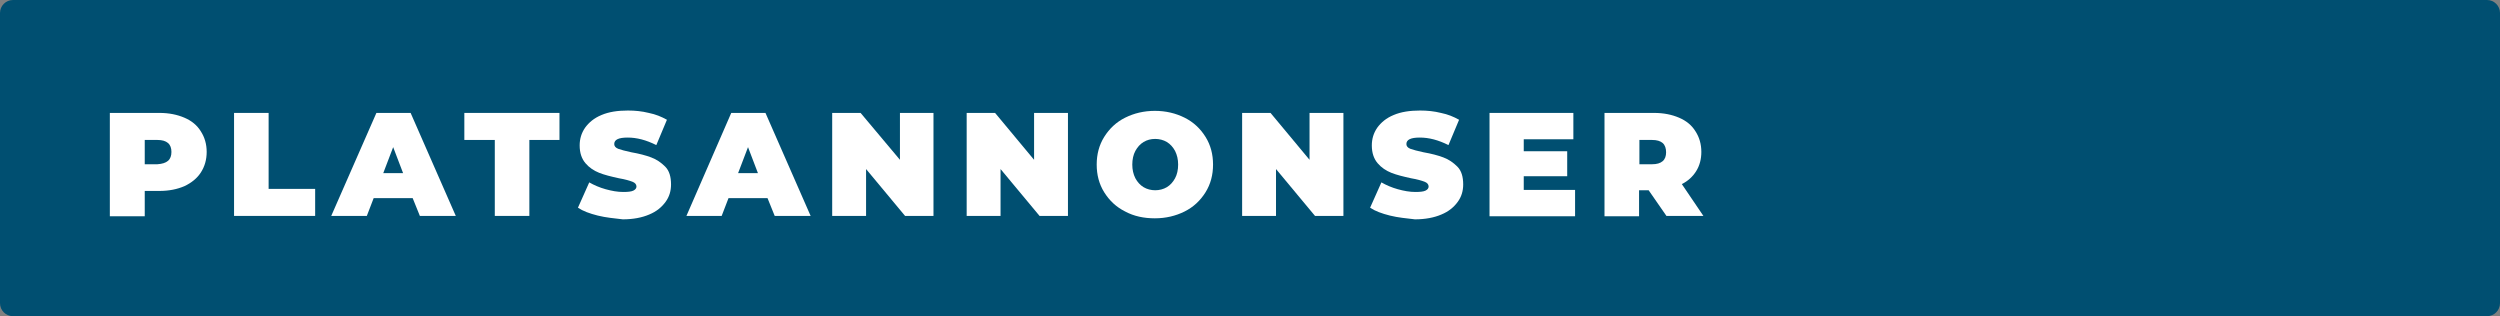
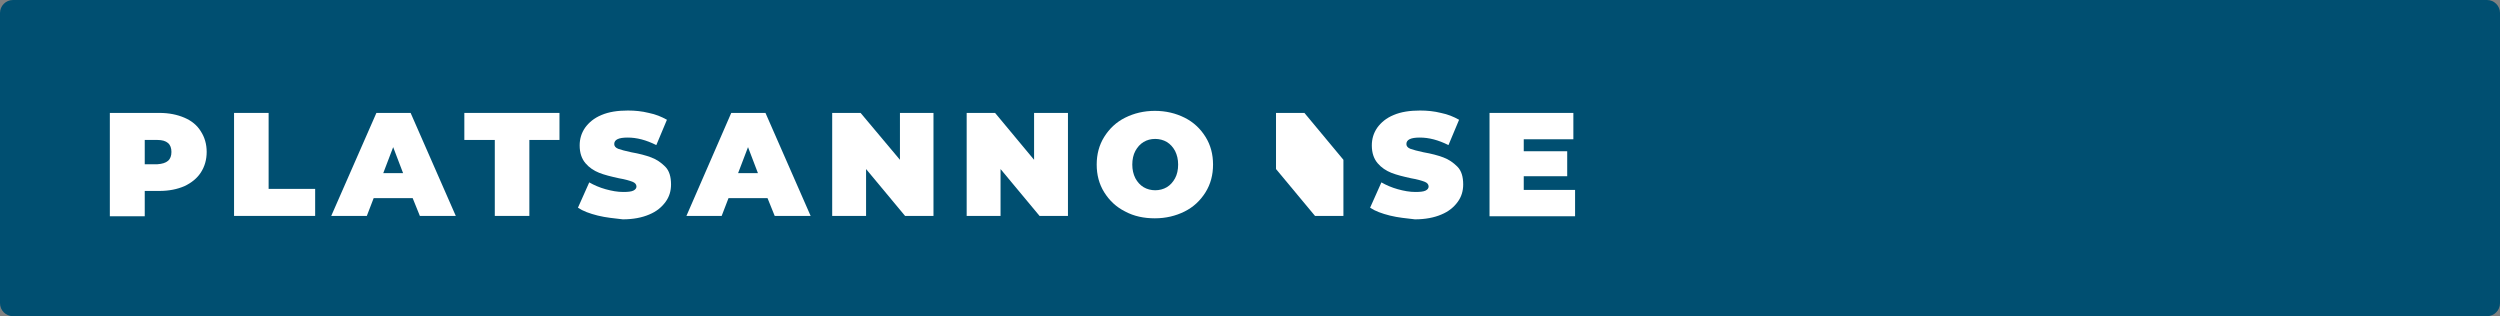
<svg xmlns="http://www.w3.org/2000/svg" version="1.1" id="Lager_1" x="0px" y="0px" width="730.6px" height="92.4px" viewBox="0 0 730.6 92.4" style="enable-background:new 0 0 730.6 92.4;" xml:space="preserve">
  <rect x="0" y="0" width="730.6" height="92.4" fill="#808080" stroke="none" />
  <style type="text/css">
	.st0{fill:#004F71;}
	.st1{fill:#FFFFFF;}
</style>
  <path class="st0" d="M726.8,0H3.8C1.7,0,0,1.7,0,3.8v84.8c0,2.1,1.7,3.8,3.8,3.8h723c2.1,0,3.8-1.7,3.8-3.8V3.8  C730.6,1.7,728.9,0,726.8,0z" />
  <g>
    <path class="st1" d="M53.9,34.4c2.1,0.9,3.7,2.2,4.8,4c1.1,1.7,1.7,3.7,1.7,6c0,2.3-0.6,4.3-1.7,6c-1.1,1.7-2.7,3-4.8,4   c-2.1,0.9-4.5,1.4-7.3,1.4h-4.3v7.4H32.1V33h14.5C49.4,33,51.8,33.5,53.9,34.4z M49.1,47c0.7-0.6,1-1.5,1-2.6s-0.3-2-1-2.6   c-0.7-0.6-1.7-0.9-3.1-0.9h-3.7v7.1H46C47.4,47.9,48.4,47.6,49.1,47z" />
    <path class="st1" d="M68.4,33h10.1v22.2h13.6v7.9H68.4V33z" />
    <path class="st1" d="M120.6,57.9h-11.4l-2,5.2H96.8L110,33h10l13.2,30.1h-10.5L120.6,57.9z M117.8,50.6l-2.9-7.6l-2.9,7.6H117.8z" />
    <path class="st1" d="M144.5,40.9h-8.8V33h27.8v7.9h-8.8v22.2h-10.1V40.9z" />
    <path class="st1" d="M174.7,63c-2.4-0.6-4.3-1.3-5.8-2.3l3.3-7.4c1.4,0.8,3,1.5,4.8,2c1.8,0.5,3.5,0.8,5.1,0.8c1.4,0,2.4-0.1,3-0.4   c0.6-0.3,0.9-0.7,0.9-1.2c0-0.6-0.4-1.1-1.2-1.4c-0.8-0.3-2.1-0.7-3.9-1c-2.3-0.5-4.3-1-5.8-1.6c-1.5-0.6-2.9-1.5-4-2.8   c-1.1-1.3-1.7-3-1.7-5.2c0-1.9,0.5-3.6,1.6-5.2c1.1-1.5,2.6-2.8,4.8-3.7c2.1-0.9,4.7-1.3,7.7-1.3c2.1,0,4.1,0.2,6.1,0.7   c2,0.4,3.7,1.1,5.3,2l-3.1,7.4c-3-1.5-5.7-2.2-8.4-2.2c-2.6,0-3.9,0.6-3.9,1.9c0,0.6,0.4,1.1,1.2,1.4c0.8,0.3,2,0.6,3.8,1   c2.3,0.4,4.2,0.9,5.8,1.5c1.6,0.6,2.9,1.5,4.1,2.7s1.7,3,1.7,5.2c0,1.9-0.5,3.6-1.6,5.1s-2.6,2.8-4.8,3.7c-2.1,0.9-4.7,1.4-7.7,1.4   C179.5,63.8,177.1,63.6,174.7,63z" />
    <path class="st1" d="M224.3,57.9h-11.4l-2,5.2h-10.3L213.7,33h10l13.2,30.1h-10.5L224.3,57.9z M221.5,50.6l-2.9-7.6l-2.9,7.6H221.5   z" />
    <path class="st1" d="M272.8,33v30.1h-8.3l-11.4-13.7v13.7h-9.9V33h8.3L263,46.7V33H272.8z" />
    <path class="st1" d="M312.1,33v30.1h-8.3l-11.4-13.7v13.7h-9.9V33h8.3l11.4,13.7V33H312.1z" />
    <path class="st1" d="M328.8,61.8c-2.6-1.3-4.6-3.2-6.1-5.6c-1.5-2.4-2.2-5.1-2.2-8.1c0-3,0.7-5.7,2.2-8.1c1.5-2.4,3.5-4.3,6.1-5.6   c2.6-1.3,5.5-2,8.7-2c3.2,0,6.1,0.7,8.7,2c2.6,1.3,4.6,3.2,6.1,5.6c1.5,2.4,2.2,5.1,2.2,8.1c0,3-0.7,5.7-2.2,8.1   c-1.5,2.4-3.5,4.3-6.1,5.6c-2.6,1.3-5.5,2-8.7,2C334.3,63.8,331.4,63.2,328.8,61.8z M341,54.7c1-0.6,1.8-1.5,2.4-2.6   c0.6-1.1,0.9-2.5,0.9-4s-0.3-2.8-0.9-4c-0.6-1.1-1.4-2-2.4-2.6s-2.2-0.9-3.4-0.9c-1.3,0-2.4,0.3-3.4,0.9s-1.8,1.5-2.4,2.6   c-0.6,1.1-0.9,2.5-0.9,4s0.3,2.8,0.9,4c0.6,1.1,1.4,2,2.4,2.6c1,0.6,2.2,0.9,3.4,0.9C338.8,55.6,340,55.3,341,54.7z" />
-     <path class="st1" d="M392.6,33v30.1h-8.3l-11.4-13.7v13.7H363V33h8.3l11.4,13.7V33H392.6z" />
+     <path class="st1" d="M392.6,33v30.1h-8.3l-11.4-13.7v13.7V33h8.3l11.4,13.7V33H392.6z" />
    <path class="st1" d="M406.2,63c-2.4-0.6-4.3-1.3-5.8-2.3l3.3-7.4c1.4,0.8,3,1.5,4.8,2c1.8,0.5,3.5,0.8,5.1,0.8c1.4,0,2.4-0.1,3-0.4   c0.6-0.3,0.9-0.7,0.9-1.2c0-0.6-0.4-1.1-1.2-1.4c-0.8-0.3-2.1-0.7-3.9-1c-2.3-0.5-4.3-1-5.8-1.6c-1.5-0.6-2.9-1.5-4-2.8   c-1.1-1.3-1.7-3-1.7-5.2c0-1.9,0.5-3.6,1.6-5.2c1.1-1.5,2.6-2.8,4.8-3.7c2.1-0.9,4.7-1.3,7.7-1.3c2.1,0,4.1,0.2,6.1,0.7   c2,0.4,3.7,1.1,5.3,2l-3.1,7.4c-3-1.5-5.7-2.2-8.4-2.2c-2.6,0-3.9,0.6-3.9,1.9c0,0.6,0.4,1.1,1.2,1.4c0.8,0.3,2,0.6,3.8,1   c2.3,0.4,4.2,0.9,5.8,1.5c1.6,0.6,2.9,1.5,4.1,2.7s1.7,3,1.7,5.2c0,1.9-0.5,3.6-1.6,5.1s-2.6,2.8-4.8,3.7c-2.1,0.9-4.7,1.4-7.7,1.4   C411,63.8,408.6,63.6,406.2,63z" />
    <path class="st1" d="M460.3,55.5v7.7h-25V33h24.5v7.7h-14.5v3.5H458v7.3h-12.7v4H460.3z" />
-     <path class="st1" d="M481.8,55.6h-2.8v7.6h-10.1V33h14.5c2.8,0,5.2,0.5,7.3,1.4c2.1,0.9,3.7,2.2,4.8,4c1.1,1.7,1.7,3.7,1.7,6   c0,2.1-0.5,4-1.5,5.6c-1,1.6-2.4,2.9-4.2,3.8l6.3,9.3h-10.8L481.8,55.6z M485.9,41.8c-0.7-0.6-1.7-0.9-3.1-0.9h-3.7v7.1h3.7   c1.4,0,2.4-0.3,3.1-0.9c0.7-0.6,1-1.5,1-2.6S486.6,42.4,485.9,41.8z" />
  </g>
</svg>